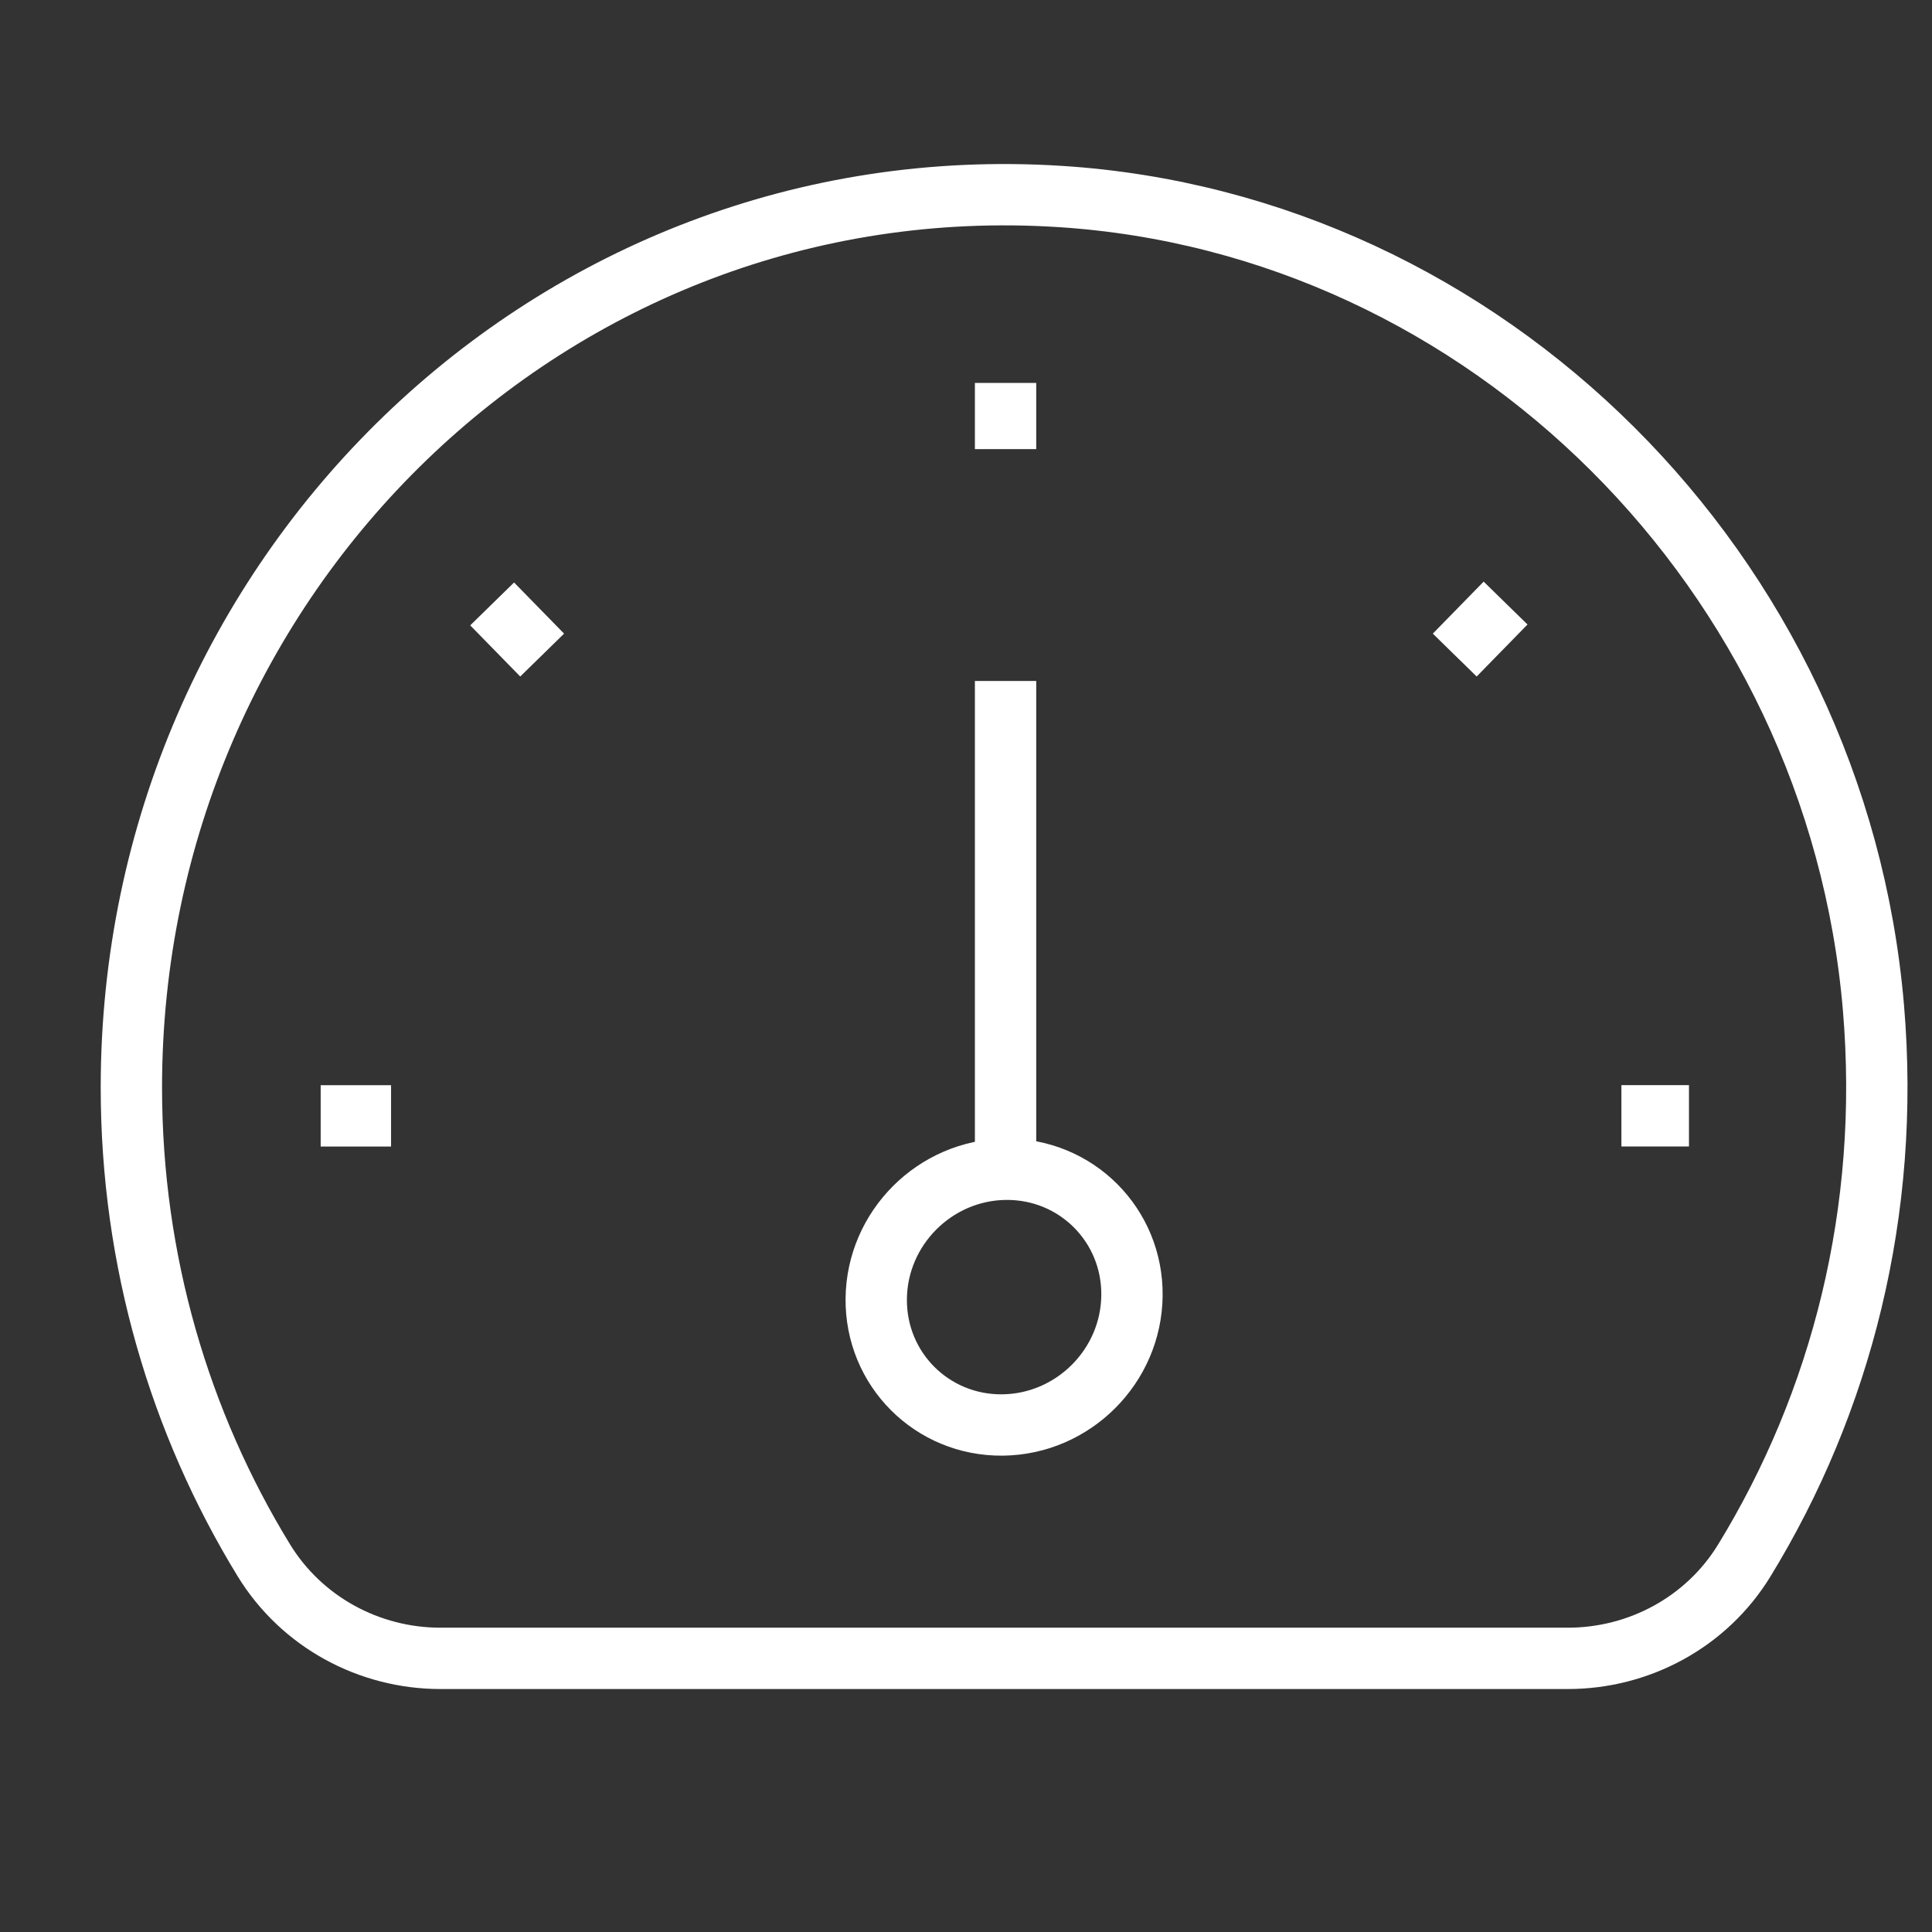
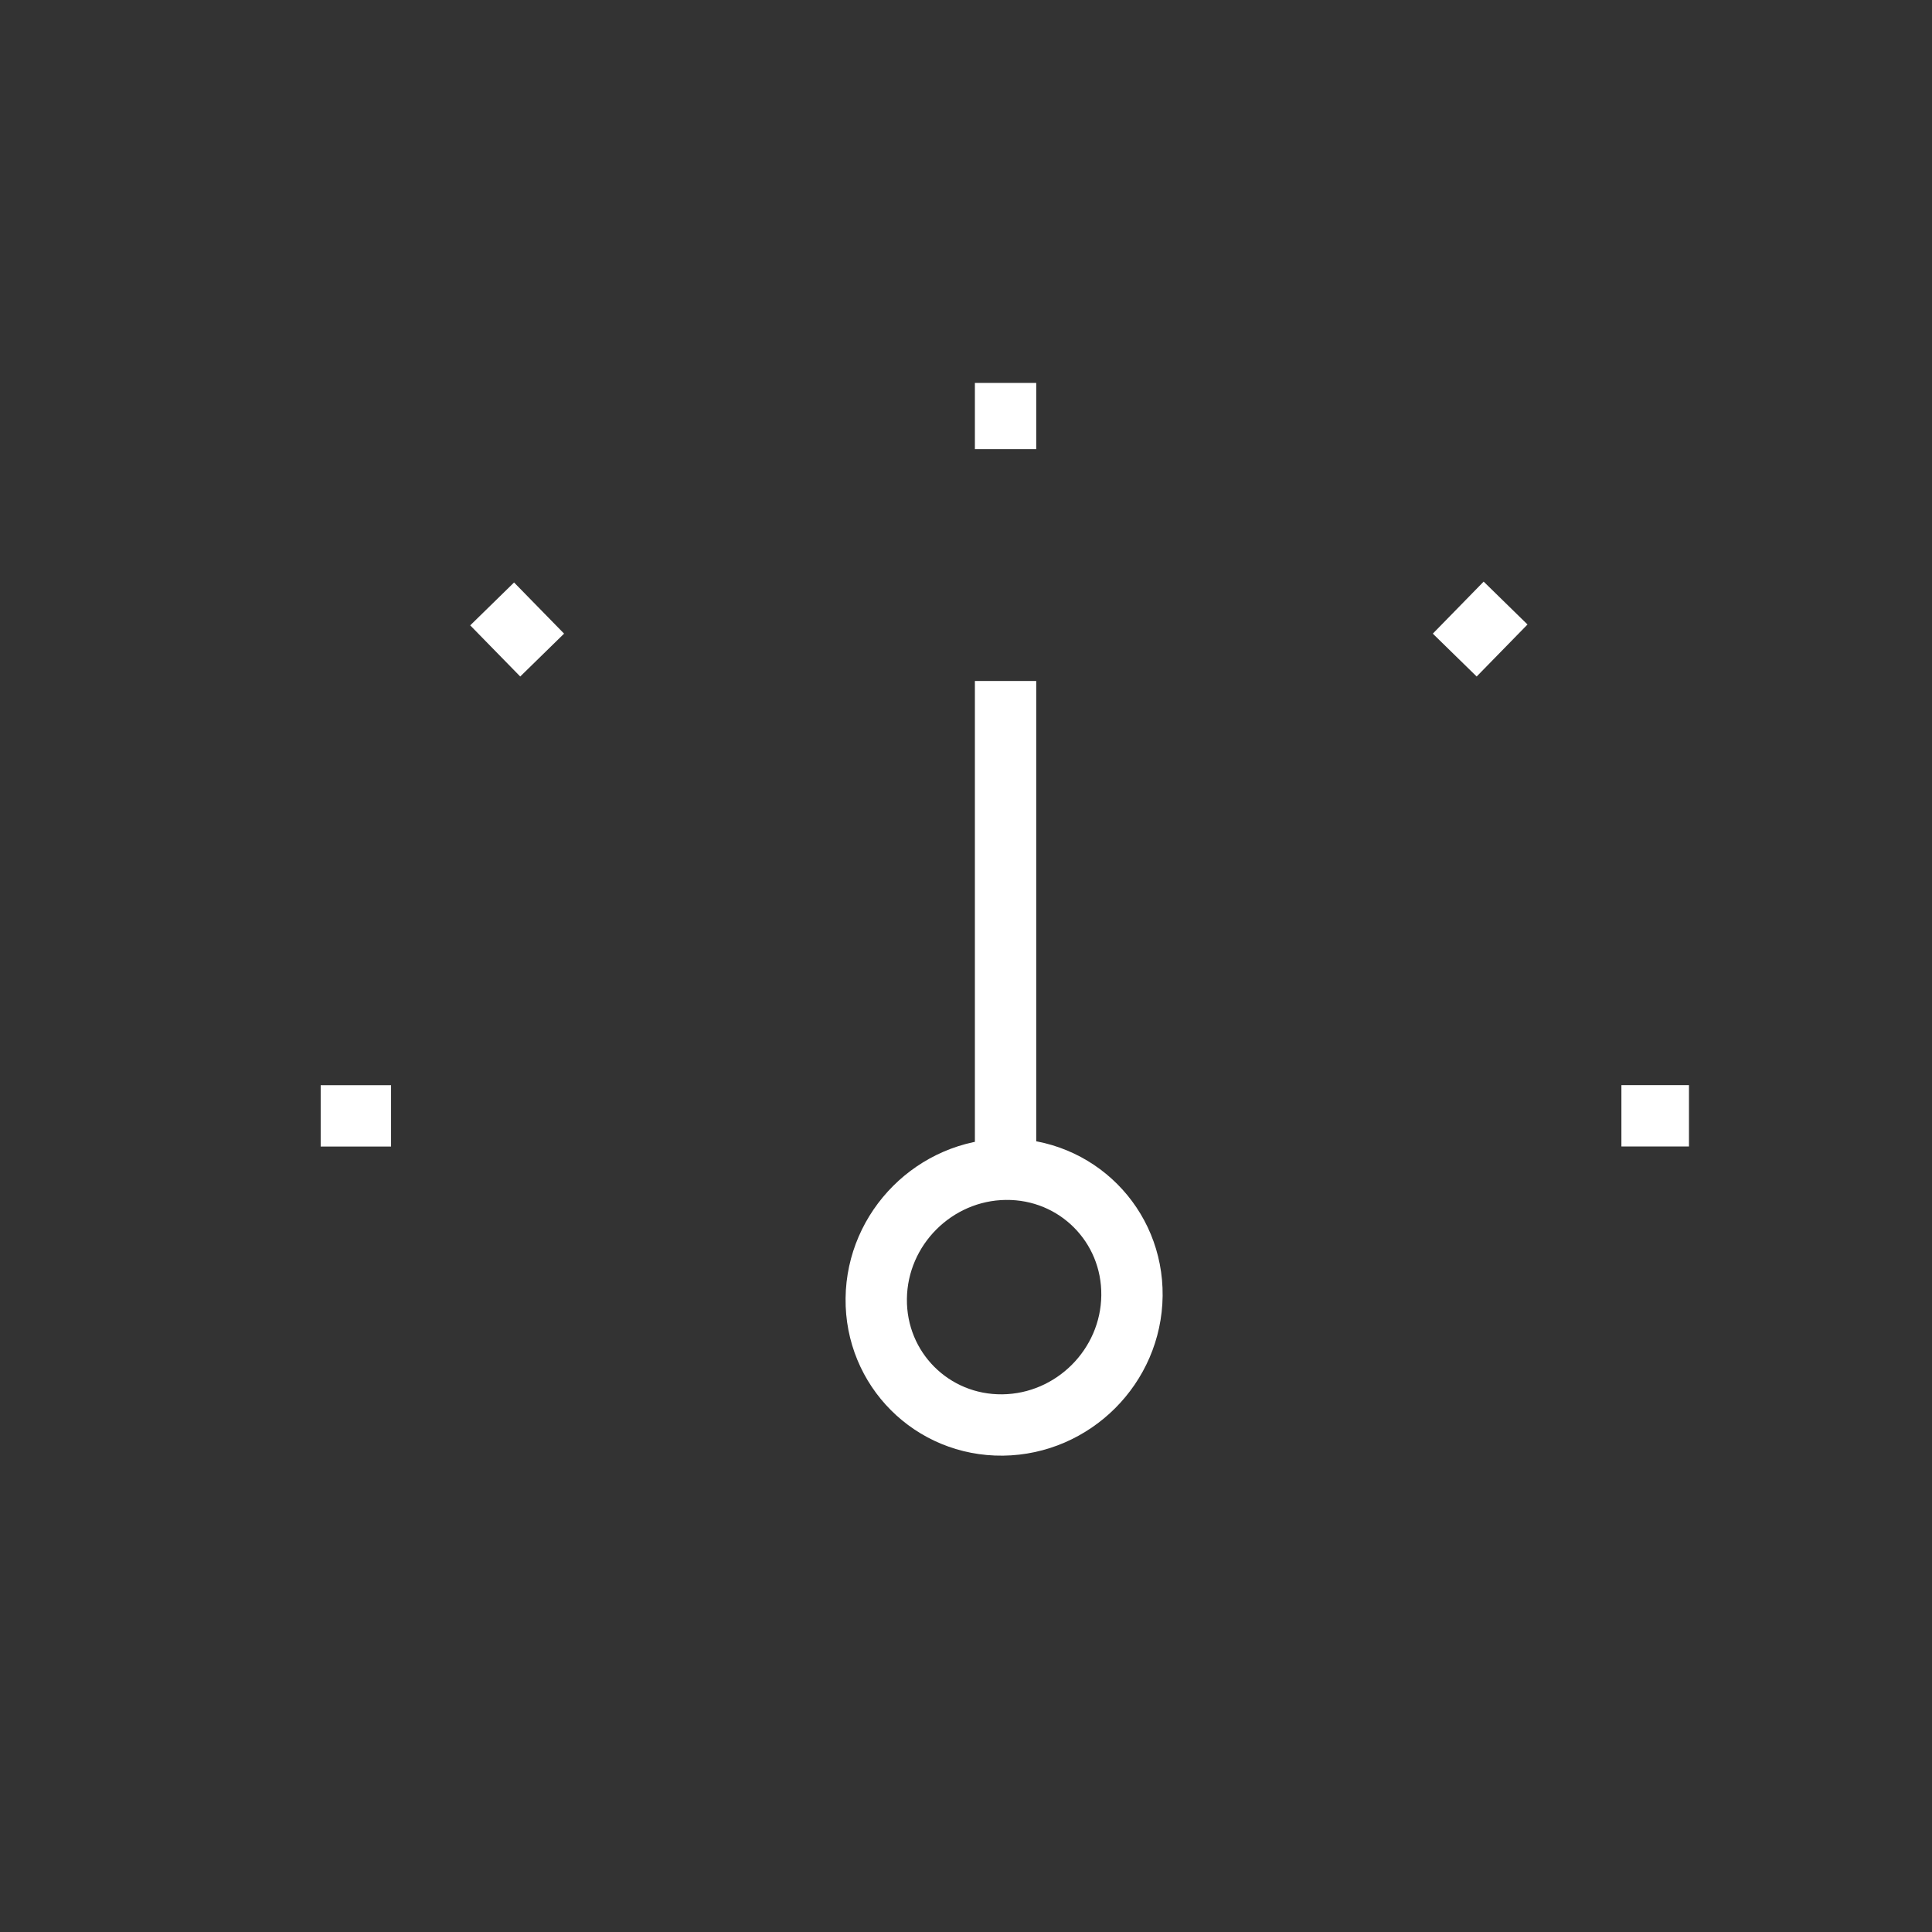
<svg xmlns="http://www.w3.org/2000/svg" width="63" height="63" viewBox="0 0 63 63" fill="none">
  <rect x="0" y="0" width="63" height="63" fill="#333333" stroke="none" />
-   <path fill-rule="evenodd" clip-rule="evenodd" d="M4.284 35.459C4.284 18.766 18.021 5.354 34.563 6.407C48.463 7.291 59.888 18.668 61.091 32.862C61.654 39.507 60.032 45.737 56.878 50.887C55.646 52.899 53.446 54.077 51.125 54.077H14.362C12.035 54.077 9.834 52.892 8.6 50.874C5.865 46.404 4.284 41.121 4.284 35.459V35.459Z" stroke="white" stroke-width="2" />
  <path d="M52.872 36.385H55.075" stroke="white" stroke-width="2" />
  <path d="M47.437 21.361L49.095 19.665" stroke="white" stroke-width="2" />
  <path d="M32.79 14.645V12.487" stroke="white" stroke-width="2" />
  <path d="M17.679 21.361L16.048 19.693" stroke="white" stroke-width="2" />
  <path d="M12.752 36.387H10.457" stroke="white" stroke-width="2" />
  <path fill-rule="evenodd" clip-rule="evenodd" d="M32.695 46.467C30.393 46.493 28.547 44.647 28.573 42.345C28.599 40.042 30.487 38.154 32.79 38.128C35.092 38.102 36.938 39.948 36.912 42.25C36.886 44.553 34.998 46.44 32.695 46.467V46.467Z" stroke="white" stroke-width="2" />
  <path d="M32.79 38.081V22.206" stroke="white" stroke-width="2" />
</svg>